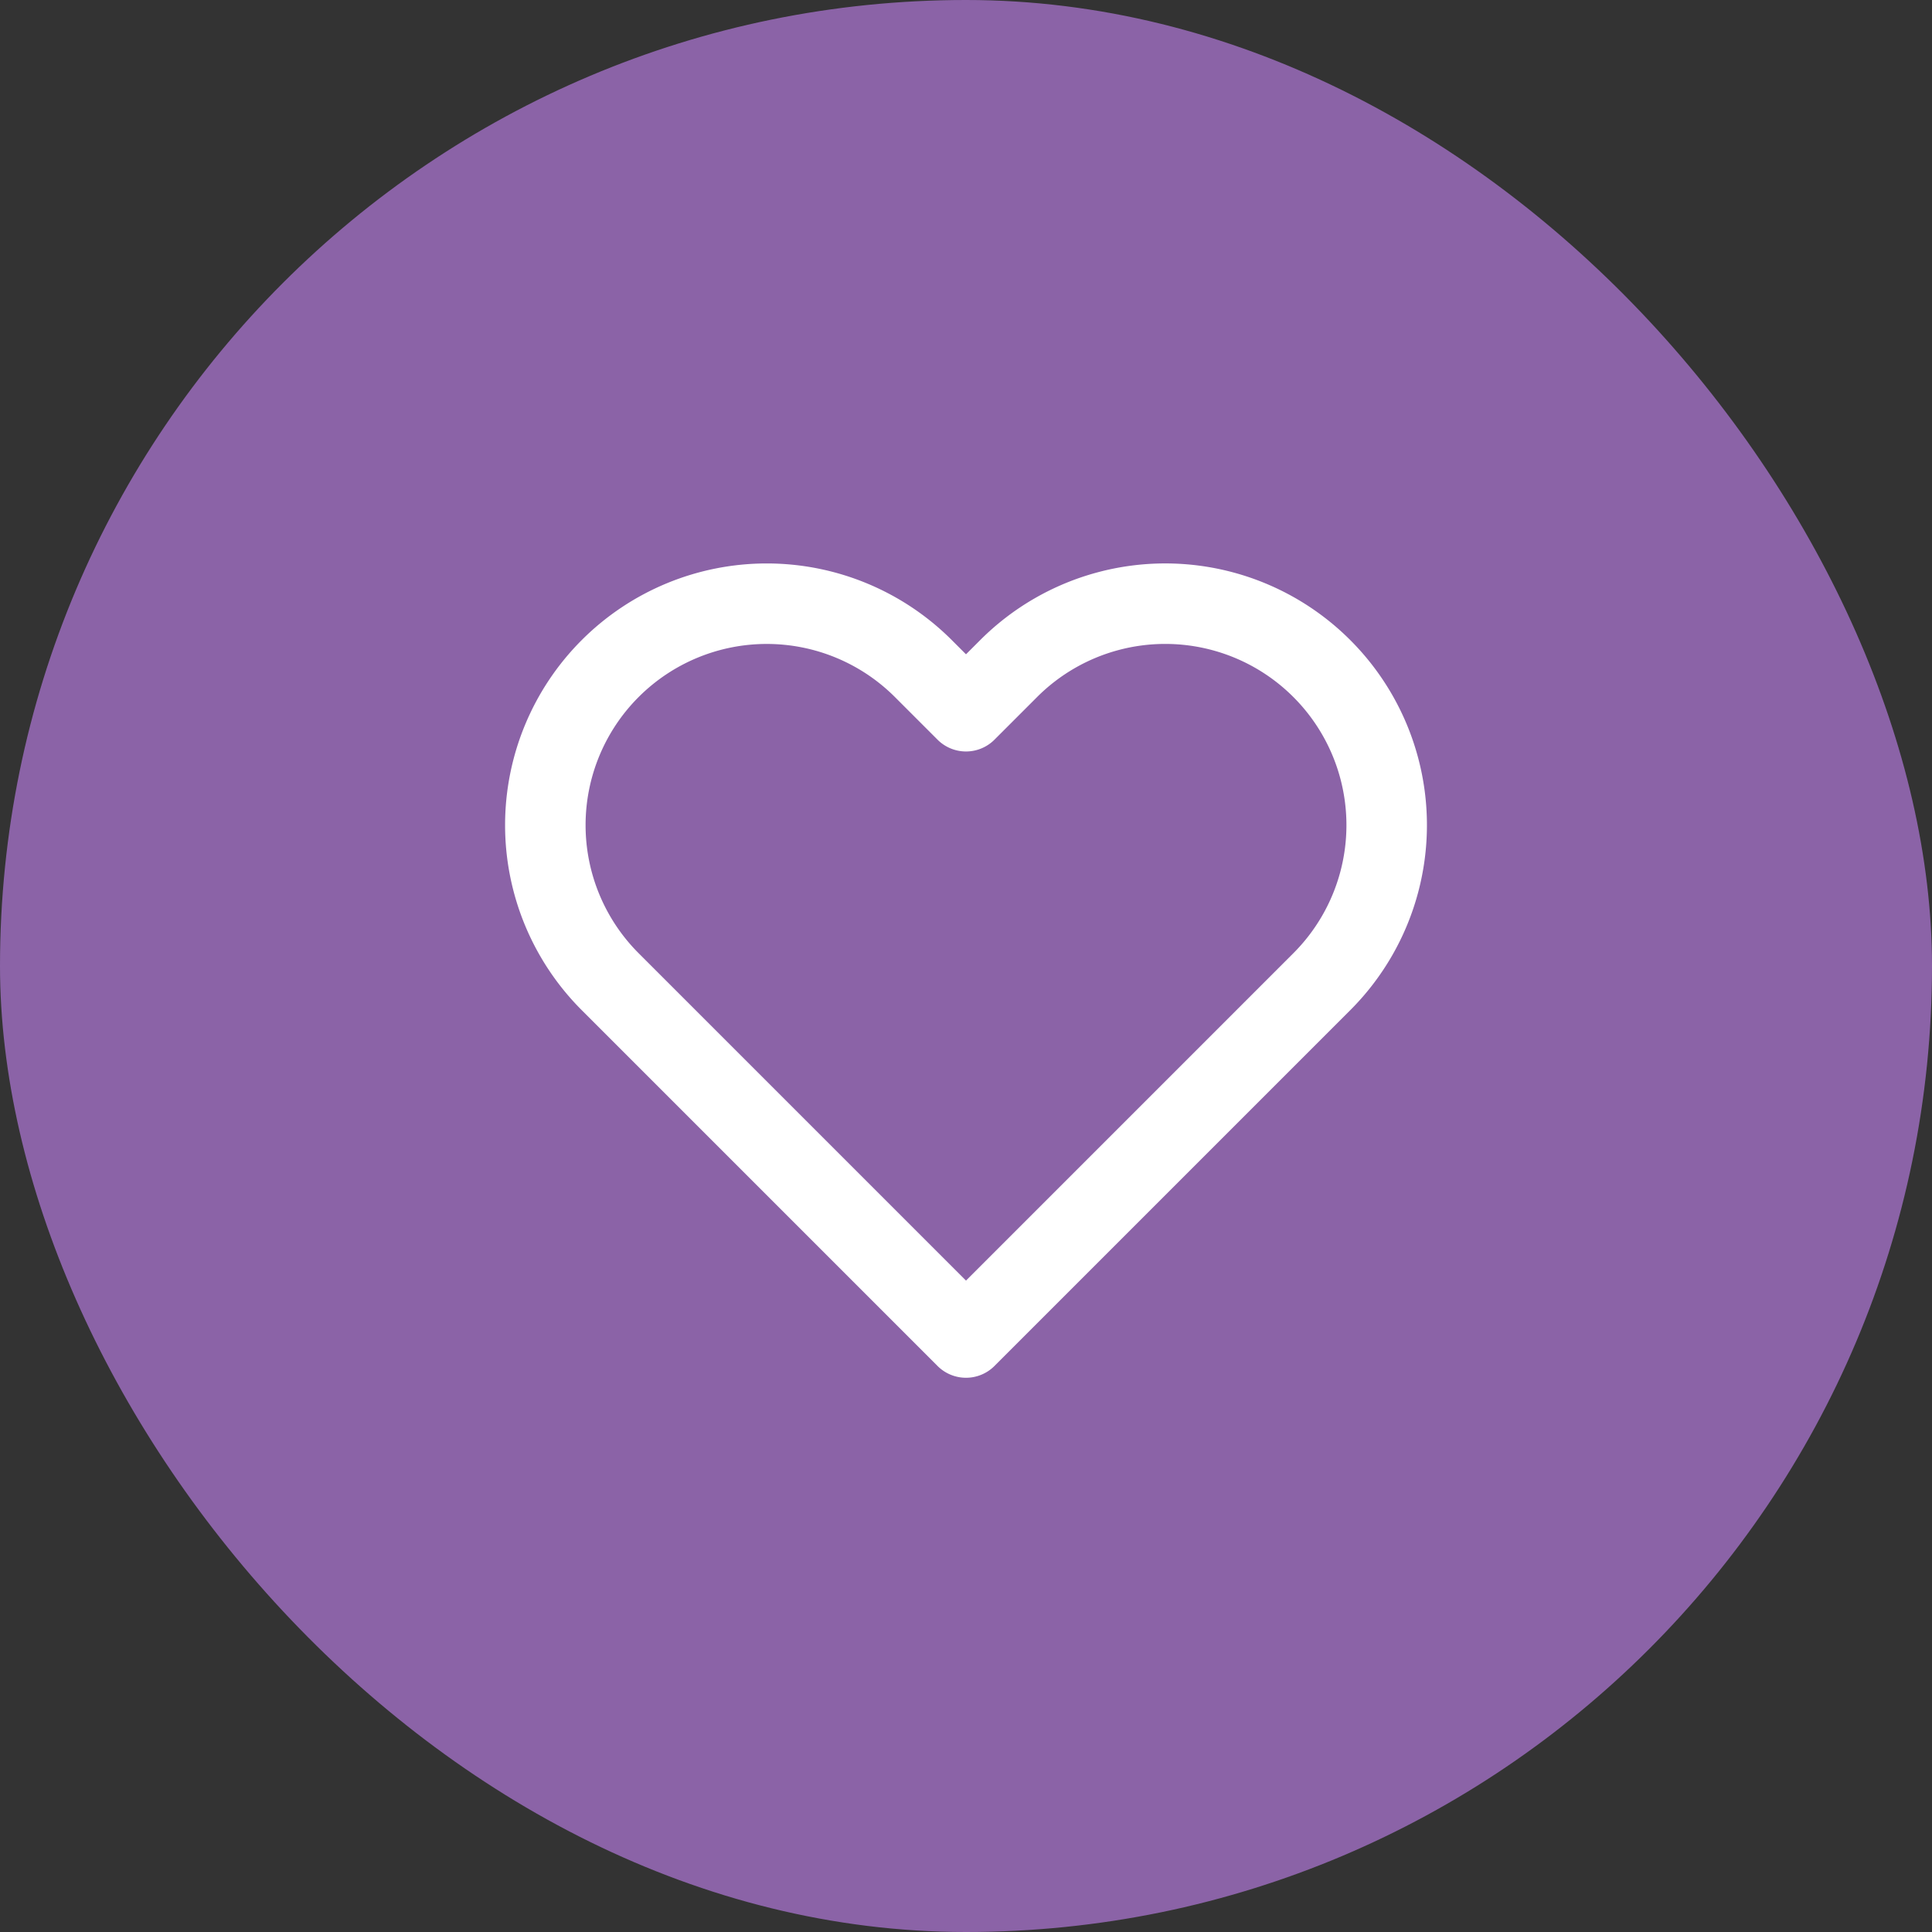
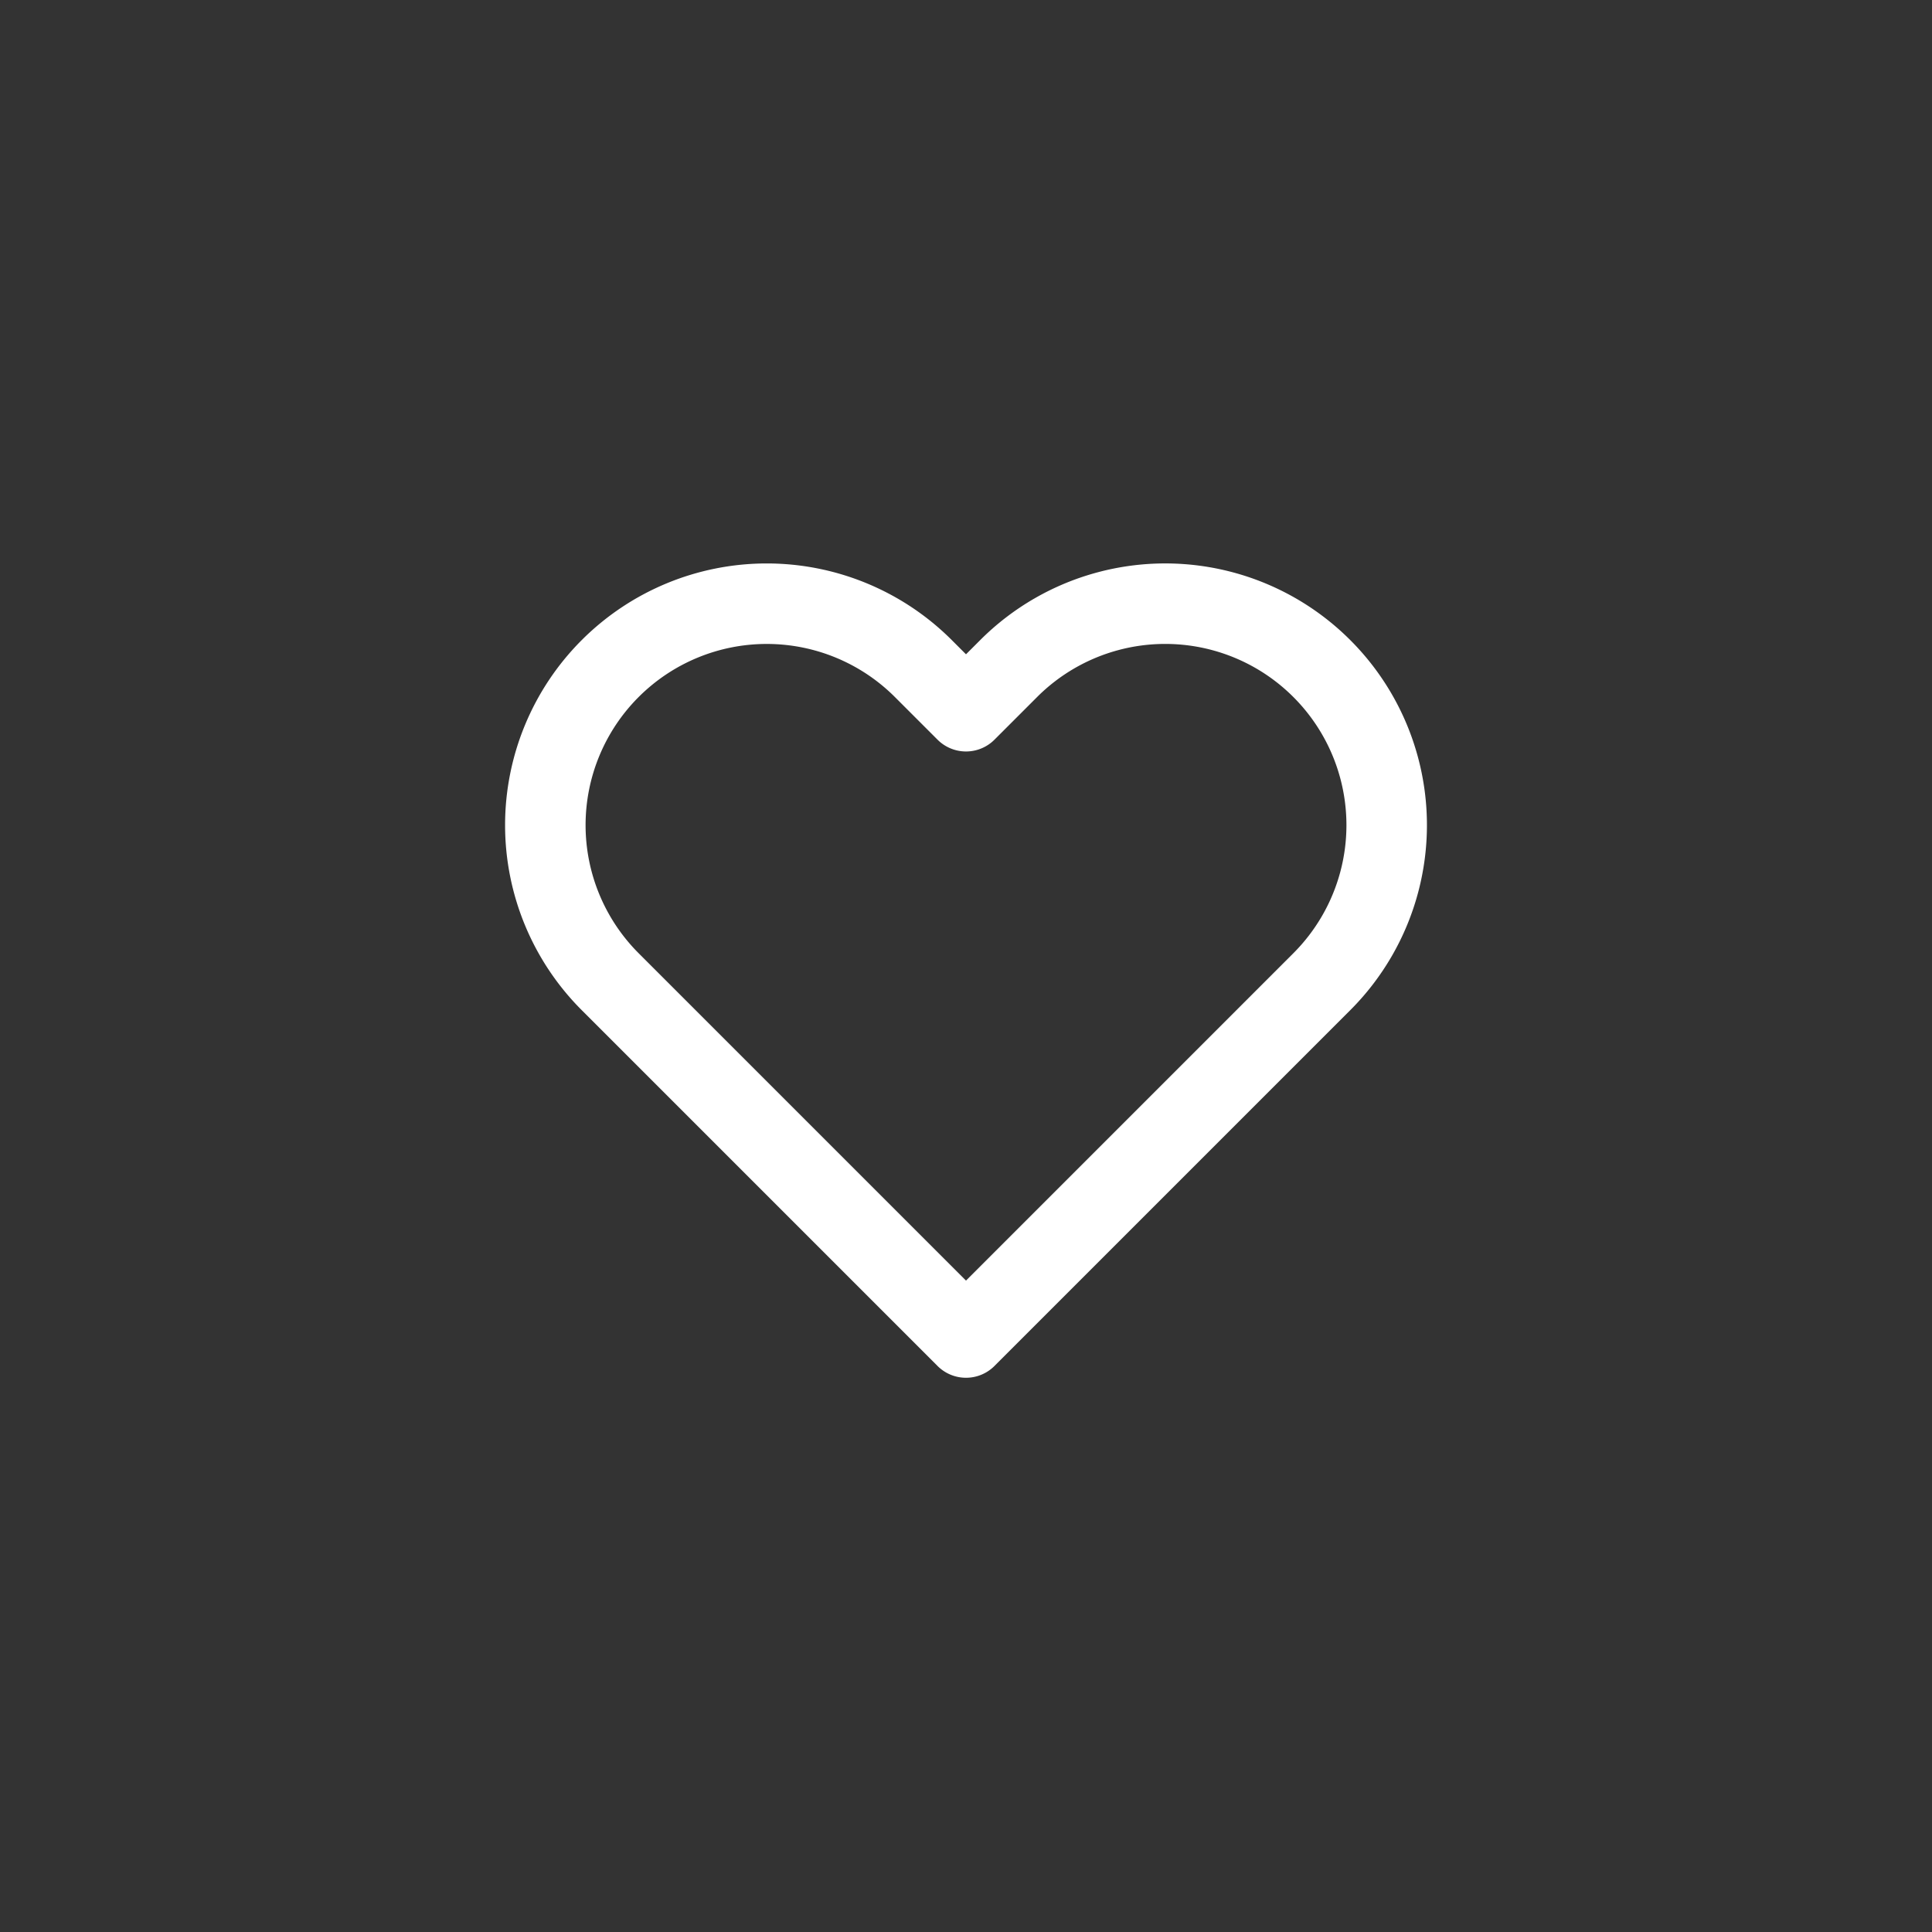
<svg xmlns="http://www.w3.org/2000/svg" width="48" height="48" viewBox="0 0 48 48">
  <rect x="0" y="0" width="48" height="48" fill="#333333" stroke="none" />
  <g fill="none" fill-rule="evenodd">
-     <rect width="48" height="48" fill="#8B63A7" fill-rule="nonzero" rx="24" />
    <path stroke="#FFF" stroke-linecap="round" stroke-linejoin="round" stroke-width="2" d="M32.84 16.61a5.5 5.5 0 0 0-7.78 0L24 17.67l-1.06-1.06a5.501 5.501 0 0 0-7.78 7.78l1.06 1.06L24 33.23l7.78-7.78 1.06-1.06a5.5 5.5 0 0 0 0-7.78z" />
  </g>
</svg>